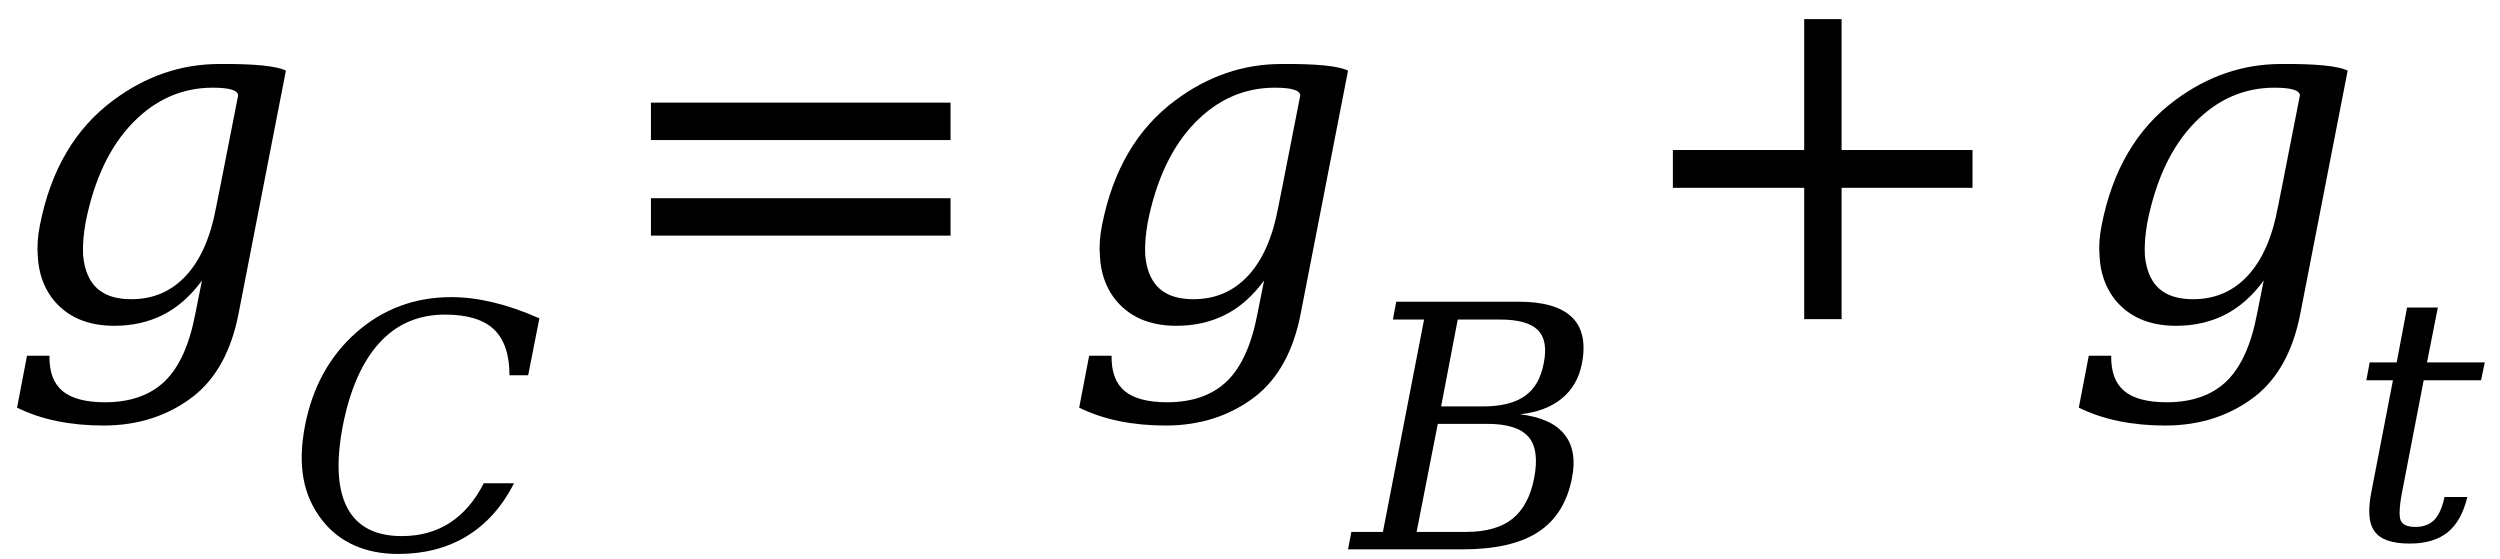
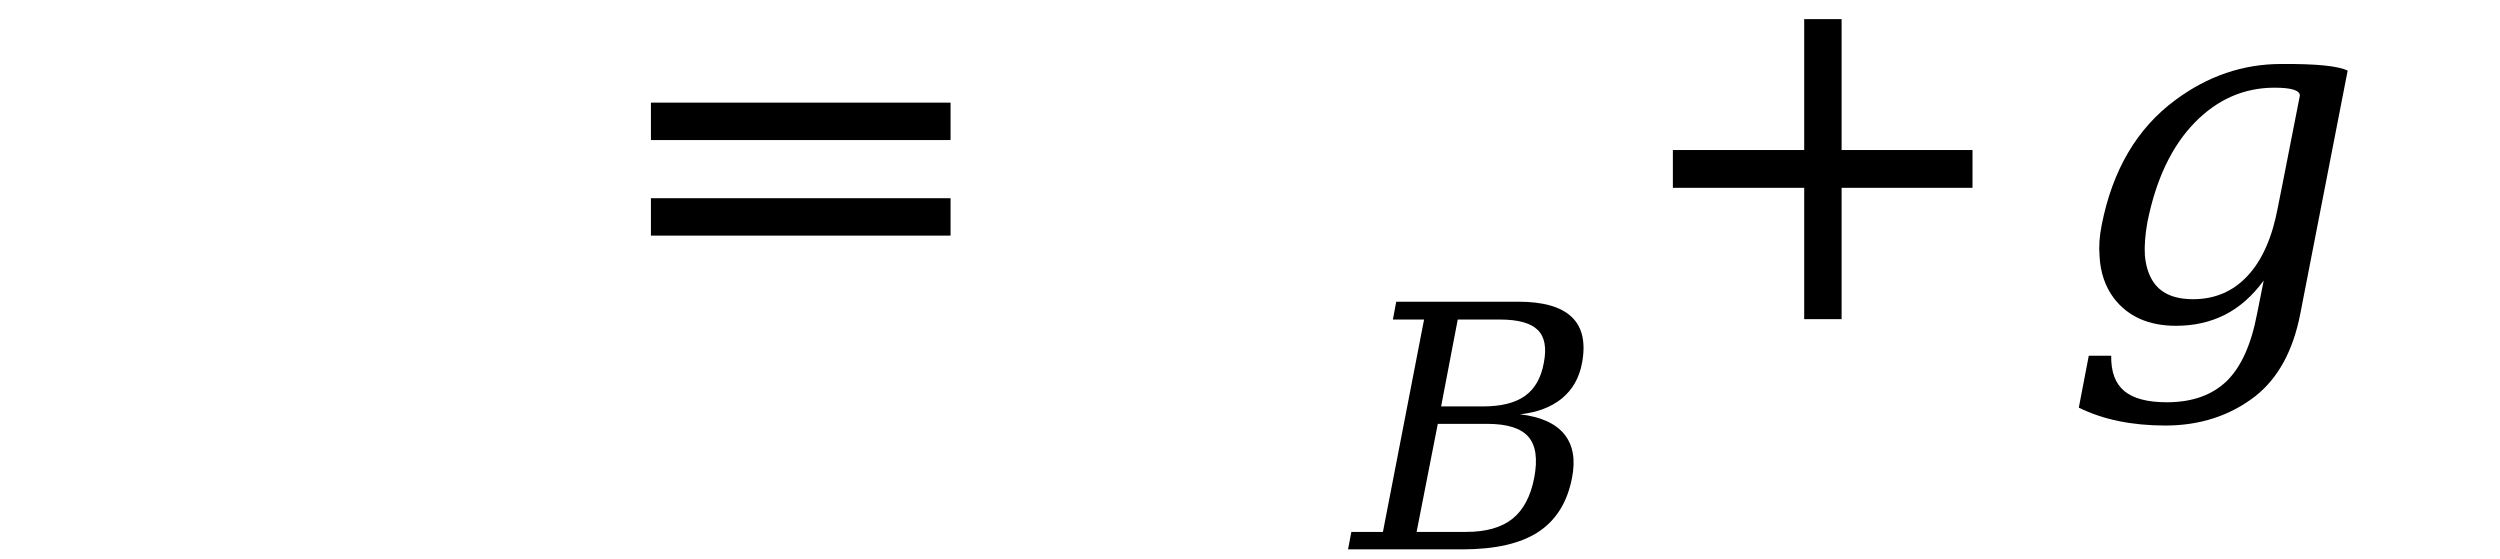
<svg xmlns="http://www.w3.org/2000/svg" stroke-dasharray="none" shape-rendering="auto" font-family="'Dialog'" width="94" text-rendering="auto" fill-opacity="1" contentScriptType="text/ecmascript" color-interpolation="auto" color-rendering="auto" preserveAspectRatio="xMidYMid meet" font-size="12" fill="black" stroke="black" image-rendering="auto" stroke-miterlimit="10" zoomAndPan="magnify" version="1.0" stroke-linecap="square" stroke-linejoin="miter" contentStyleType="text/css" font-style="normal" height="21" stroke-width="1" stroke-dashoffset="0" font-weight="normal" stroke-opacity="1">
  <defs id="genericDefs" />
  <g>
    <g text-rendering="optimizeLegibility" transform="translate(0,12)" color-rendering="optimizeQuality" color-interpolation="linearRGB" image-rendering="optimizeQuality">
-       <path d="M10.75 -9.344 L8.969 -0.203 Q8.562 1.891 7.266 2.906 Q5.844 4 3.891 4 Q2.969 4 2.156 3.836 Q1.344 3.672 0.641 3.328 L1.016 1.375 L1.859 1.375 Q1.844 2.281 2.352 2.703 Q2.859 3.125 3.953 3.125 Q5.375 3.125 6.203 2.328 Q7.016 1.531 7.344 -0.203 L7.594 -1.453 Q6.953 -0.578 6.133 -0.164 Q5.312 0.25 4.297 0.25 Q2.75 0.25 1.953 -0.797 Q1.469 -1.453 1.422 -2.359 Q1.375 -2.906 1.5 -3.531 Q2.109 -6.641 4.266 -8.234 Q6.094 -9.594 8.25 -9.594 Q10.219 -9.609 10.75 -9.344 ZM8.953 -8.406 Q8.953 -8.703 8 -8.703 Q6.281 -8.703 5 -7.391 Q3.703 -6.062 3.219 -3.641 Q3.094 -2.938 3.125 -2.406 Q3.172 -1.859 3.391 -1.484 Q3.812 -0.75 4.938 -0.75 Q6.172 -0.75 6.992 -1.633 Q7.812 -2.516 8.125 -4.203 L8.312 -5.141 L8.953 -8.406 Z" stroke="none" />
-     </g>
+       </g>
    <g text-rendering="optimizeLegibility" transform="translate(10.75,20.641)" color-rendering="optimizeQuality" color-interpolation="linearRGB" image-rendering="optimizeQuality">
-       <path d="M8.578 -2.469 Q7.906 -1.156 6.805 -0.484 Q5.703 0.188 4.219 0.188 Q3.312 0.188 2.594 -0.125 Q1.875 -0.438 1.391 -1.047 Q0.828 -1.75 0.664 -2.633 Q0.5 -3.516 0.719 -4.641 Q1.141 -6.812 2.648 -8.141 Q4.156 -9.469 6.219 -9.469 Q6.969 -9.469 7.789 -9.273 Q8.609 -9.078 9.531 -8.672 L9.109 -6.531 L8.406 -6.531 Q8.406 -7.703 7.82 -8.258 Q7.234 -8.812 5.984 -8.812 Q4.484 -8.812 3.516 -7.75 Q2.547 -6.688 2.141 -4.641 Q1.75 -2.594 2.312 -1.539 Q2.875 -0.484 4.359 -0.484 Q5.391 -0.484 6.164 -0.984 Q6.938 -1.484 7.438 -2.469 L8.578 -2.469 Z" stroke="none" />
-     </g>
+       </g>
    <g text-rendering="optimizeLegibility" transform="translate(22.569,12)" color-rendering="optimizeQuality" color-interpolation="linearRGB" image-rendering="optimizeQuality">
      <path d="M1.906 -8.141 L13.172 -8.141 L13.172 -6.734 L1.906 -6.734 L1.906 -8.141 ZM1.906 -4.547 L13.172 -4.547 L13.172 -3.141 L1.906 -3.141 L1.906 -4.547 Z" stroke="none" />
    </g>
    <g text-rendering="optimizeLegibility" transform="translate(39.936,12)" color-rendering="optimizeQuality" color-interpolation="linearRGB" image-rendering="optimizeQuality">
-       <path d="M10.75 -9.344 L8.969 -0.203 Q8.562 1.891 7.266 2.906 Q5.844 4 3.891 4 Q2.969 4 2.156 3.836 Q1.344 3.672 0.641 3.328 L1.016 1.375 L1.859 1.375 Q1.844 2.281 2.352 2.703 Q2.859 3.125 3.953 3.125 Q5.375 3.125 6.203 2.328 Q7.016 1.531 7.344 -0.203 L7.594 -1.453 Q6.953 -0.578 6.133 -0.164 Q5.312 0.25 4.297 0.25 Q2.75 0.25 1.953 -0.797 Q1.469 -1.453 1.422 -2.359 Q1.375 -2.906 1.5 -3.531 Q2.109 -6.641 4.266 -8.234 Q6.094 -9.594 8.25 -9.594 Q10.219 -9.609 10.75 -9.344 ZM8.953 -8.406 Q8.953 -8.703 8 -8.703 Q6.281 -8.703 5 -7.391 Q3.703 -6.062 3.219 -3.641 Q3.094 -2.938 3.125 -2.406 Q3.172 -1.859 3.391 -1.484 Q3.812 -0.75 4.938 -0.75 Q6.172 -0.75 6.992 -1.633 Q7.812 -2.516 8.125 -4.203 L8.312 -5.141 L8.953 -8.406 Z" stroke="none" />
-     </g>
+       </g>
    <g text-rendering="optimizeLegibility" transform="translate(50.889,20.656)" color-rendering="optimizeQuality" color-interpolation="linearRGB" image-rendering="optimizeQuality">
      <path d="M2.375 -0.656 L4.234 -0.656 Q5.359 -0.656 5.977 -1.148 Q6.594 -1.641 6.797 -2.688 Q7 -3.75 6.578 -4.234 Q6.156 -4.719 5.031 -4.719 L3.172 -4.719 L2.375 -0.656 ZM3.297 -5.375 L4.875 -5.375 Q5.891 -5.375 6.445 -5.766 Q7 -6.156 7.156 -7 Q7.328 -7.859 6.93 -8.25 Q6.531 -8.641 5.516 -8.641 L3.922 -8.641 L3.297 -5.375 ZM-0.203 0 L-0.078 -0.656 L1.109 -0.656 L2.656 -8.641 L1.484 -8.641 L1.609 -9.312 L6.203 -9.312 Q7.609 -9.312 8.211 -8.734 Q8.812 -8.156 8.594 -7 Q8.438 -6.172 7.844 -5.68 Q7.25 -5.188 6.266 -5.078 Q7.438 -4.938 7.93 -4.328 Q8.422 -3.719 8.219 -2.688 Q7.953 -1.312 6.953 -0.656 Q5.953 0 4.094 0 L-0.203 0 Z" stroke="none" />
    </g>
    <g text-rendering="optimizeLegibility" transform="translate(60.994,12)" color-rendering="optimizeQuality" color-interpolation="linearRGB" image-rendering="optimizeQuality">
      <path d="M8.25 -11.281 L8.25 -6.359 L13.172 -6.359 L13.172 -4.938 L8.25 -4.938 L8.25 0 L6.844 0 L6.844 -4.938 L1.906 -4.938 L1.906 -6.359 L6.844 -6.359 L6.844 -11.281 L8.25 -11.281 Z" stroke="none" />
    </g>
    <g text-rendering="optimizeLegibility" transform="translate(77.522,12)" color-rendering="optimizeQuality" color-interpolation="linearRGB" image-rendering="optimizeQuality">
      <path d="M10.75 -9.344 L8.969 -0.203 Q8.562 1.891 7.266 2.906 Q5.844 4 3.891 4 Q2.969 4 2.156 3.836 Q1.344 3.672 0.641 3.328 L1.016 1.375 L1.859 1.375 Q1.844 2.281 2.352 2.703 Q2.859 3.125 3.953 3.125 Q5.375 3.125 6.203 2.328 Q7.016 1.531 7.344 -0.203 L7.594 -1.453 Q6.953 -0.578 6.133 -0.164 Q5.312 0.25 4.297 0.25 Q2.75 0.25 1.953 -0.797 Q1.469 -1.453 1.422 -2.359 Q1.375 -2.906 1.5 -3.531 Q2.109 -6.641 4.266 -8.234 Q6.094 -9.594 8.25 -9.594 Q10.219 -9.609 10.75 -9.344 ZM8.953 -8.406 Q8.953 -8.703 8 -8.703 Q6.281 -8.703 5 -7.391 Q3.703 -6.062 3.219 -3.641 Q3.094 -2.938 3.125 -2.406 Q3.172 -1.859 3.391 -1.484 Q3.812 -0.75 4.938 -0.75 Q6.172 -0.75 6.992 -1.633 Q7.812 -2.516 8.125 -4.203 L8.312 -5.141 L8.953 -8.406 Z" stroke="none" />
    </g>
    <g text-rendering="optimizeLegibility" transform="translate(88.272,20.25)" color-rendering="optimizeQuality" color-interpolation="linearRGB" image-rendering="optimizeQuality">
-       <path d="M1.703 -5.953 L0.703 -5.953 L0.828 -6.625 L1.844 -6.625 L2.234 -8.688 L3.391 -8.688 L2.984 -6.625 L5.156 -6.625 L5.016 -5.953 L2.859 -5.953 L2.047 -1.75 Q1.953 -1.266 1.953 -0.969 Q1.953 -0.766 2 -0.672 Q2.109 -0.438 2.547 -0.438 Q3 -0.438 3.258 -0.703 Q3.516 -0.969 3.641 -1.562 L4.5 -1.562 Q4.281 -0.656 3.758 -0.234 Q3.234 0.188 2.328 0.188 Q1.344 0.188 1.016 -0.266 Q0.812 -0.531 0.812 -1.031 Q0.812 -1.344 0.891 -1.75 L1.703 -5.953 Z" stroke="none" />
-     </g>
+       </g>
  </g>
</svg>